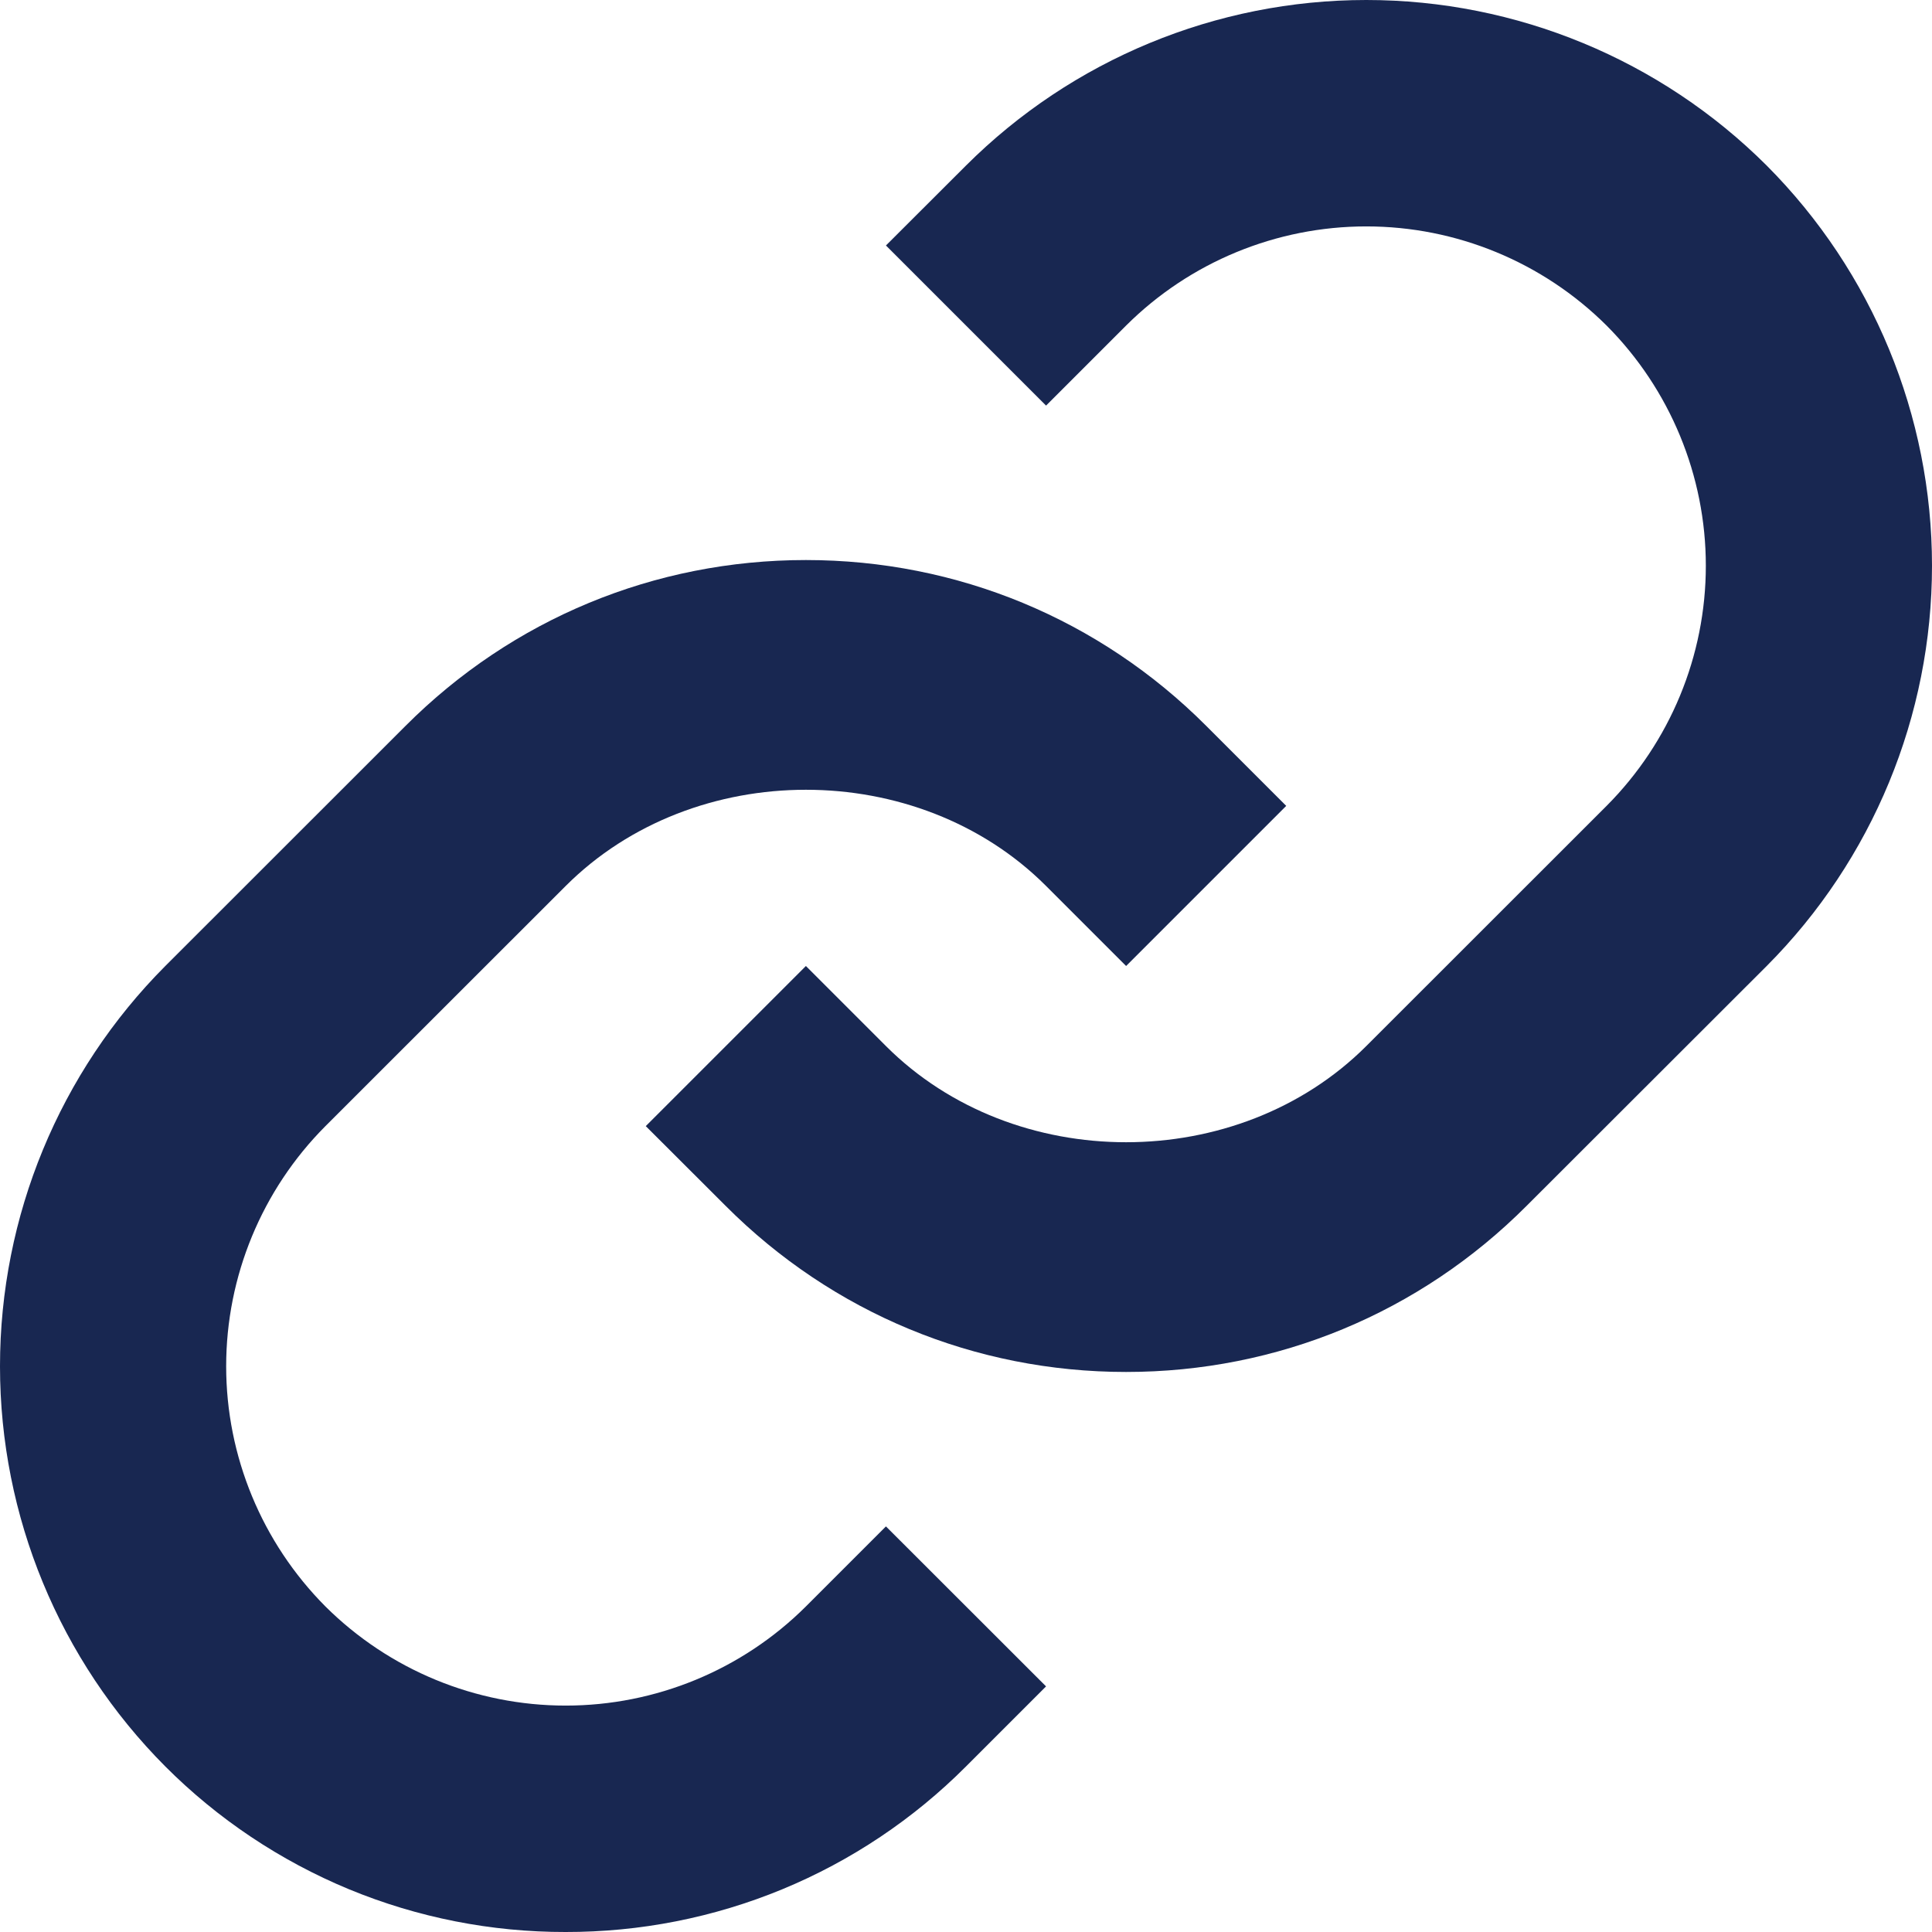
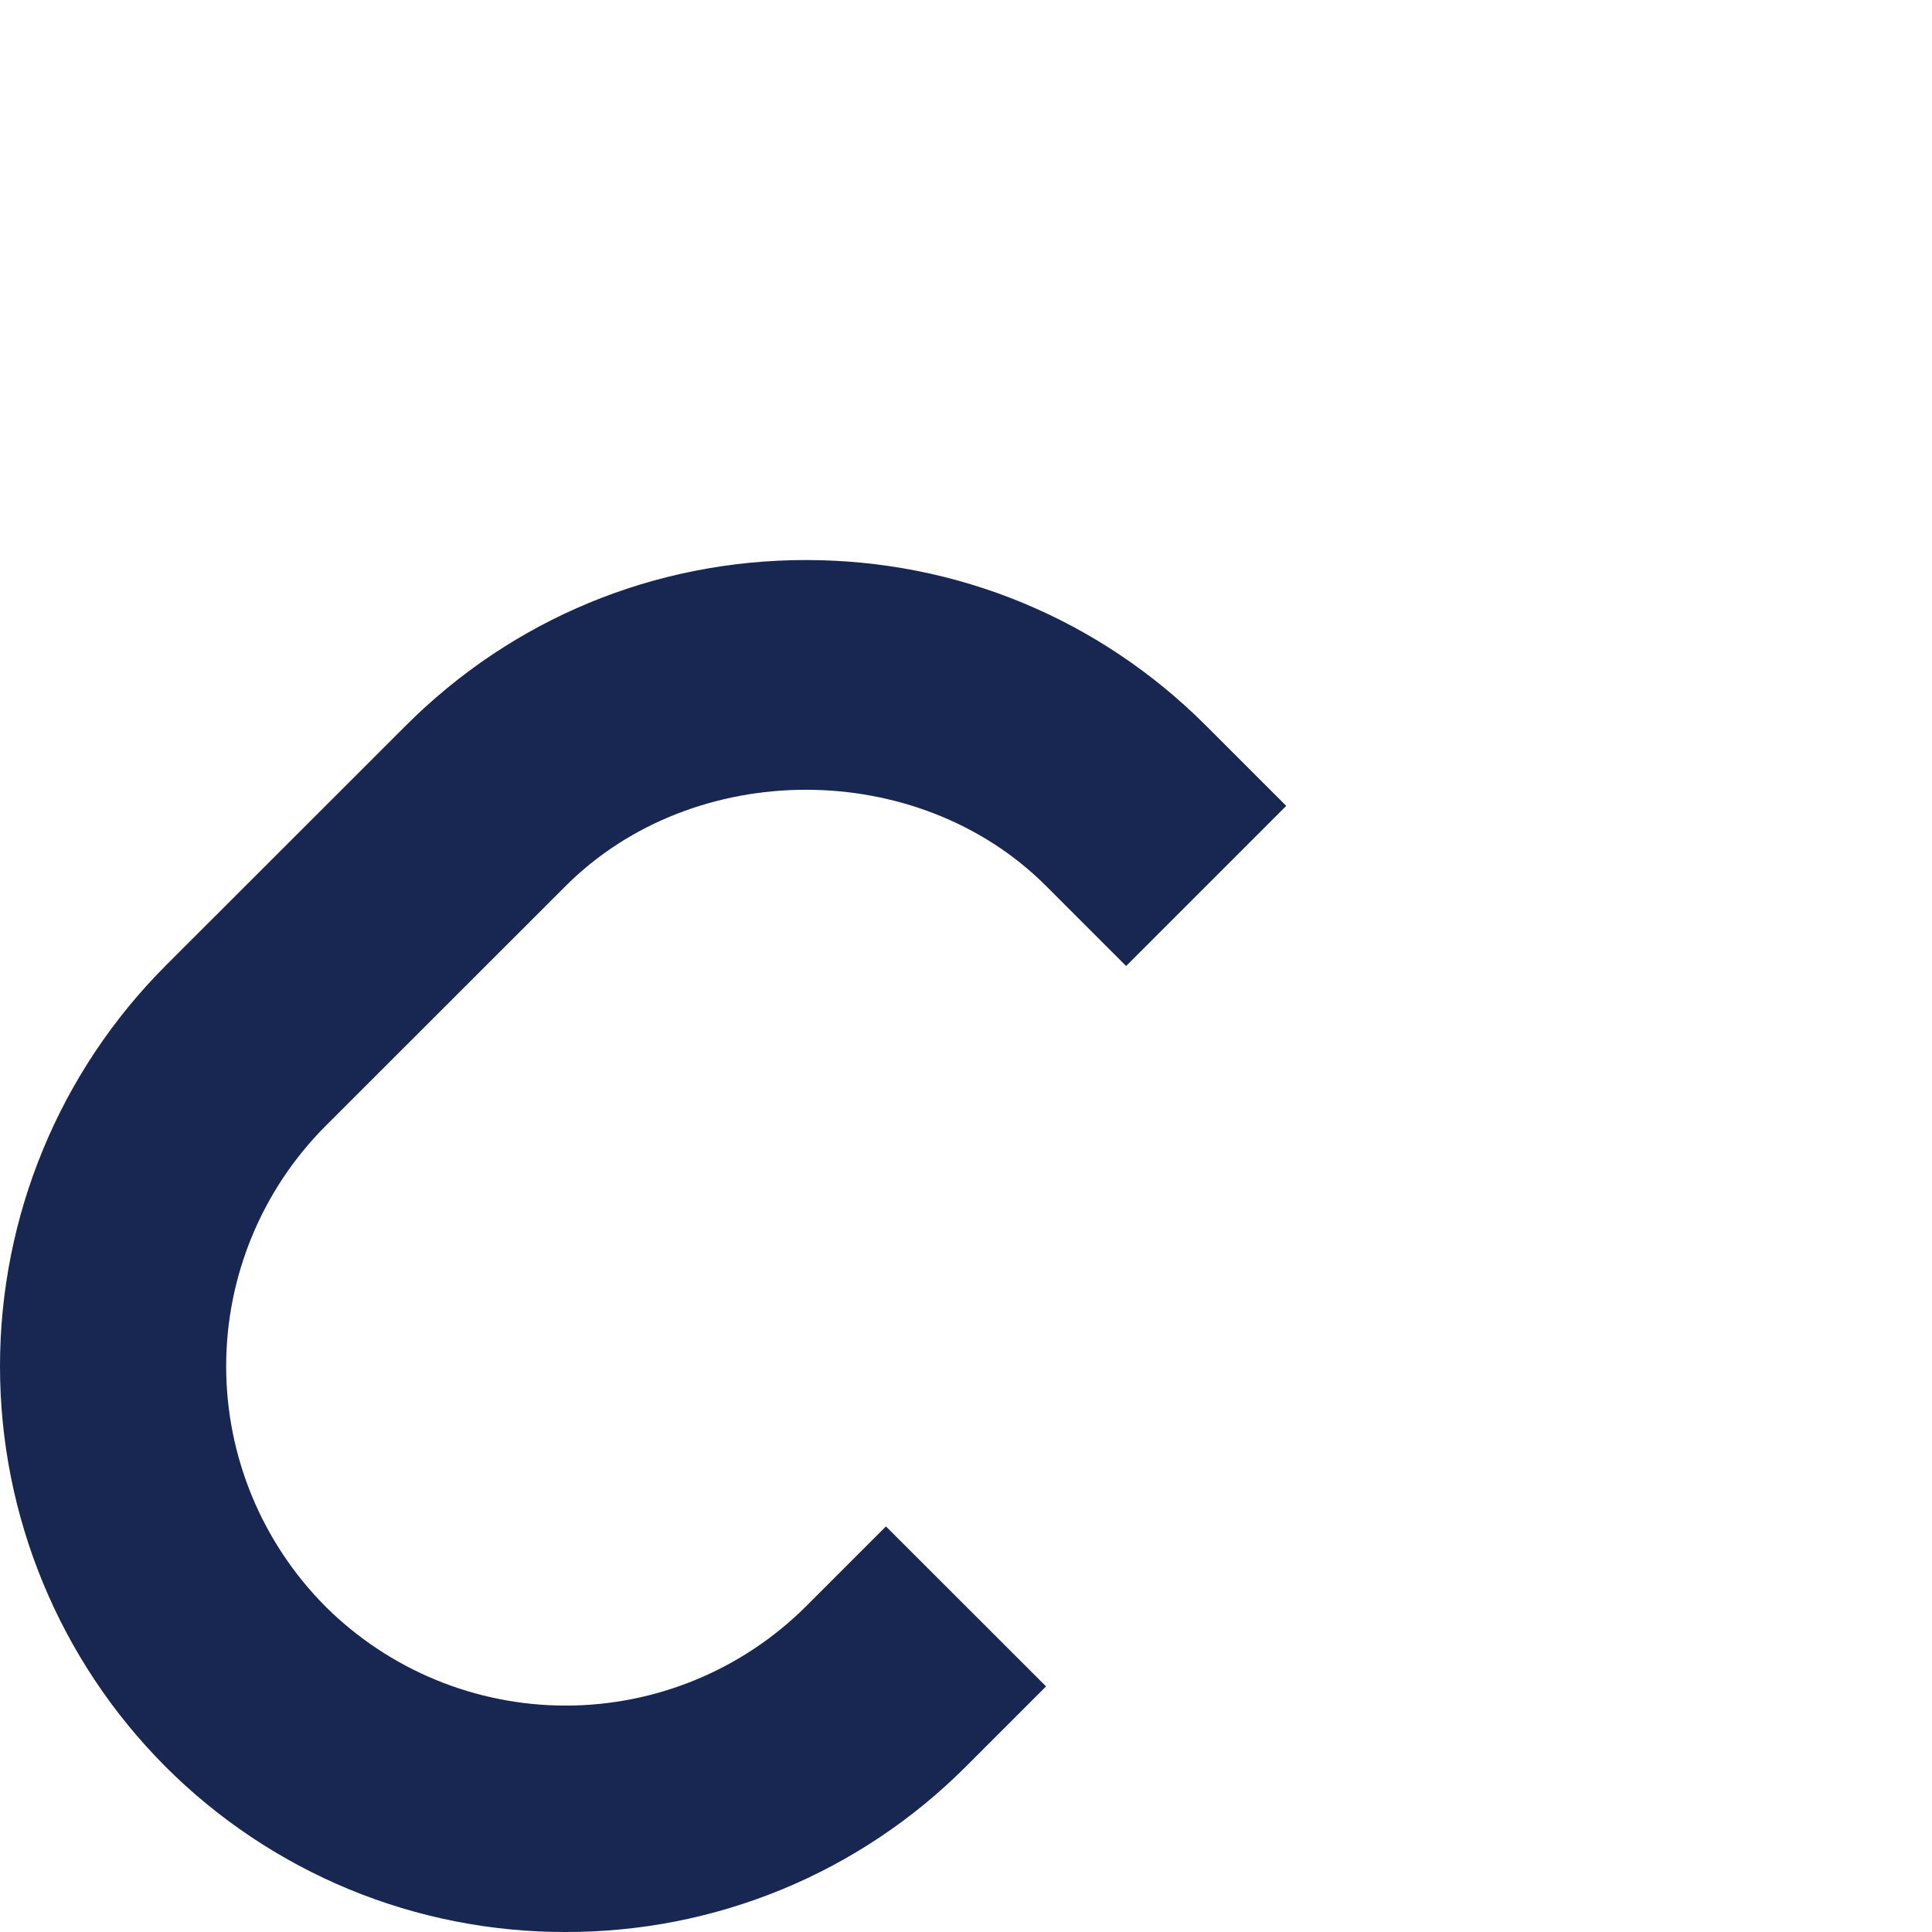
<svg xmlns="http://www.w3.org/2000/svg" width="16" height="16" viewBox="0 0 16 16" fill="none">
  <path d="M4.685 7.337C5.748 6.275 7.601 6.275 8.663 7.337L9.326 8L10.652 6.674L9.989 6.011C9.105 5.126 7.927 4.638 6.674 4.638C5.421 4.638 4.243 5.126 3.359 6.011L1.369 8C0.492 8.88 0 10.072 0 11.315C0 12.557 0.492 13.749 1.369 14.629C1.804 15.065 2.321 15.41 2.89 15.646C3.459 15.881 4.069 16.001 4.684 16C5.3 16.001 5.91 15.881 6.479 15.646C7.048 15.411 7.565 15.065 8 14.629L8.663 13.966L7.337 12.641L6.674 13.304C6.146 13.83 5.43 14.125 4.685 14.125C3.939 14.125 3.224 13.83 2.695 13.304C2.169 12.775 1.873 12.06 1.873 11.315C1.873 10.569 2.169 9.854 2.695 9.326L4.685 7.337Z" fill="#182751" />
-   <path d="M8 1.371L7.337 2.033L8.663 3.359L9.326 2.696C9.854 2.17 10.57 1.875 11.315 1.875C12.061 1.875 12.776 2.17 13.305 2.696C13.831 3.224 14.127 3.94 14.127 4.685C14.127 5.431 13.831 6.146 13.305 6.674L11.315 8.663C10.252 9.725 8.399 9.725 7.337 8.663L6.674 8L5.348 9.326L6.011 9.988C6.895 10.873 8.073 11.362 9.326 11.362C10.579 11.362 11.757 10.873 12.641 9.988L14.631 8C15.508 7.12 16 5.928 16 4.685C16 3.443 15.508 2.251 14.631 1.371C13.751 0.493 12.558 0 11.315 0C10.072 0 8.88 0.493 8 1.371Z" fill="#182751" />
</svg>